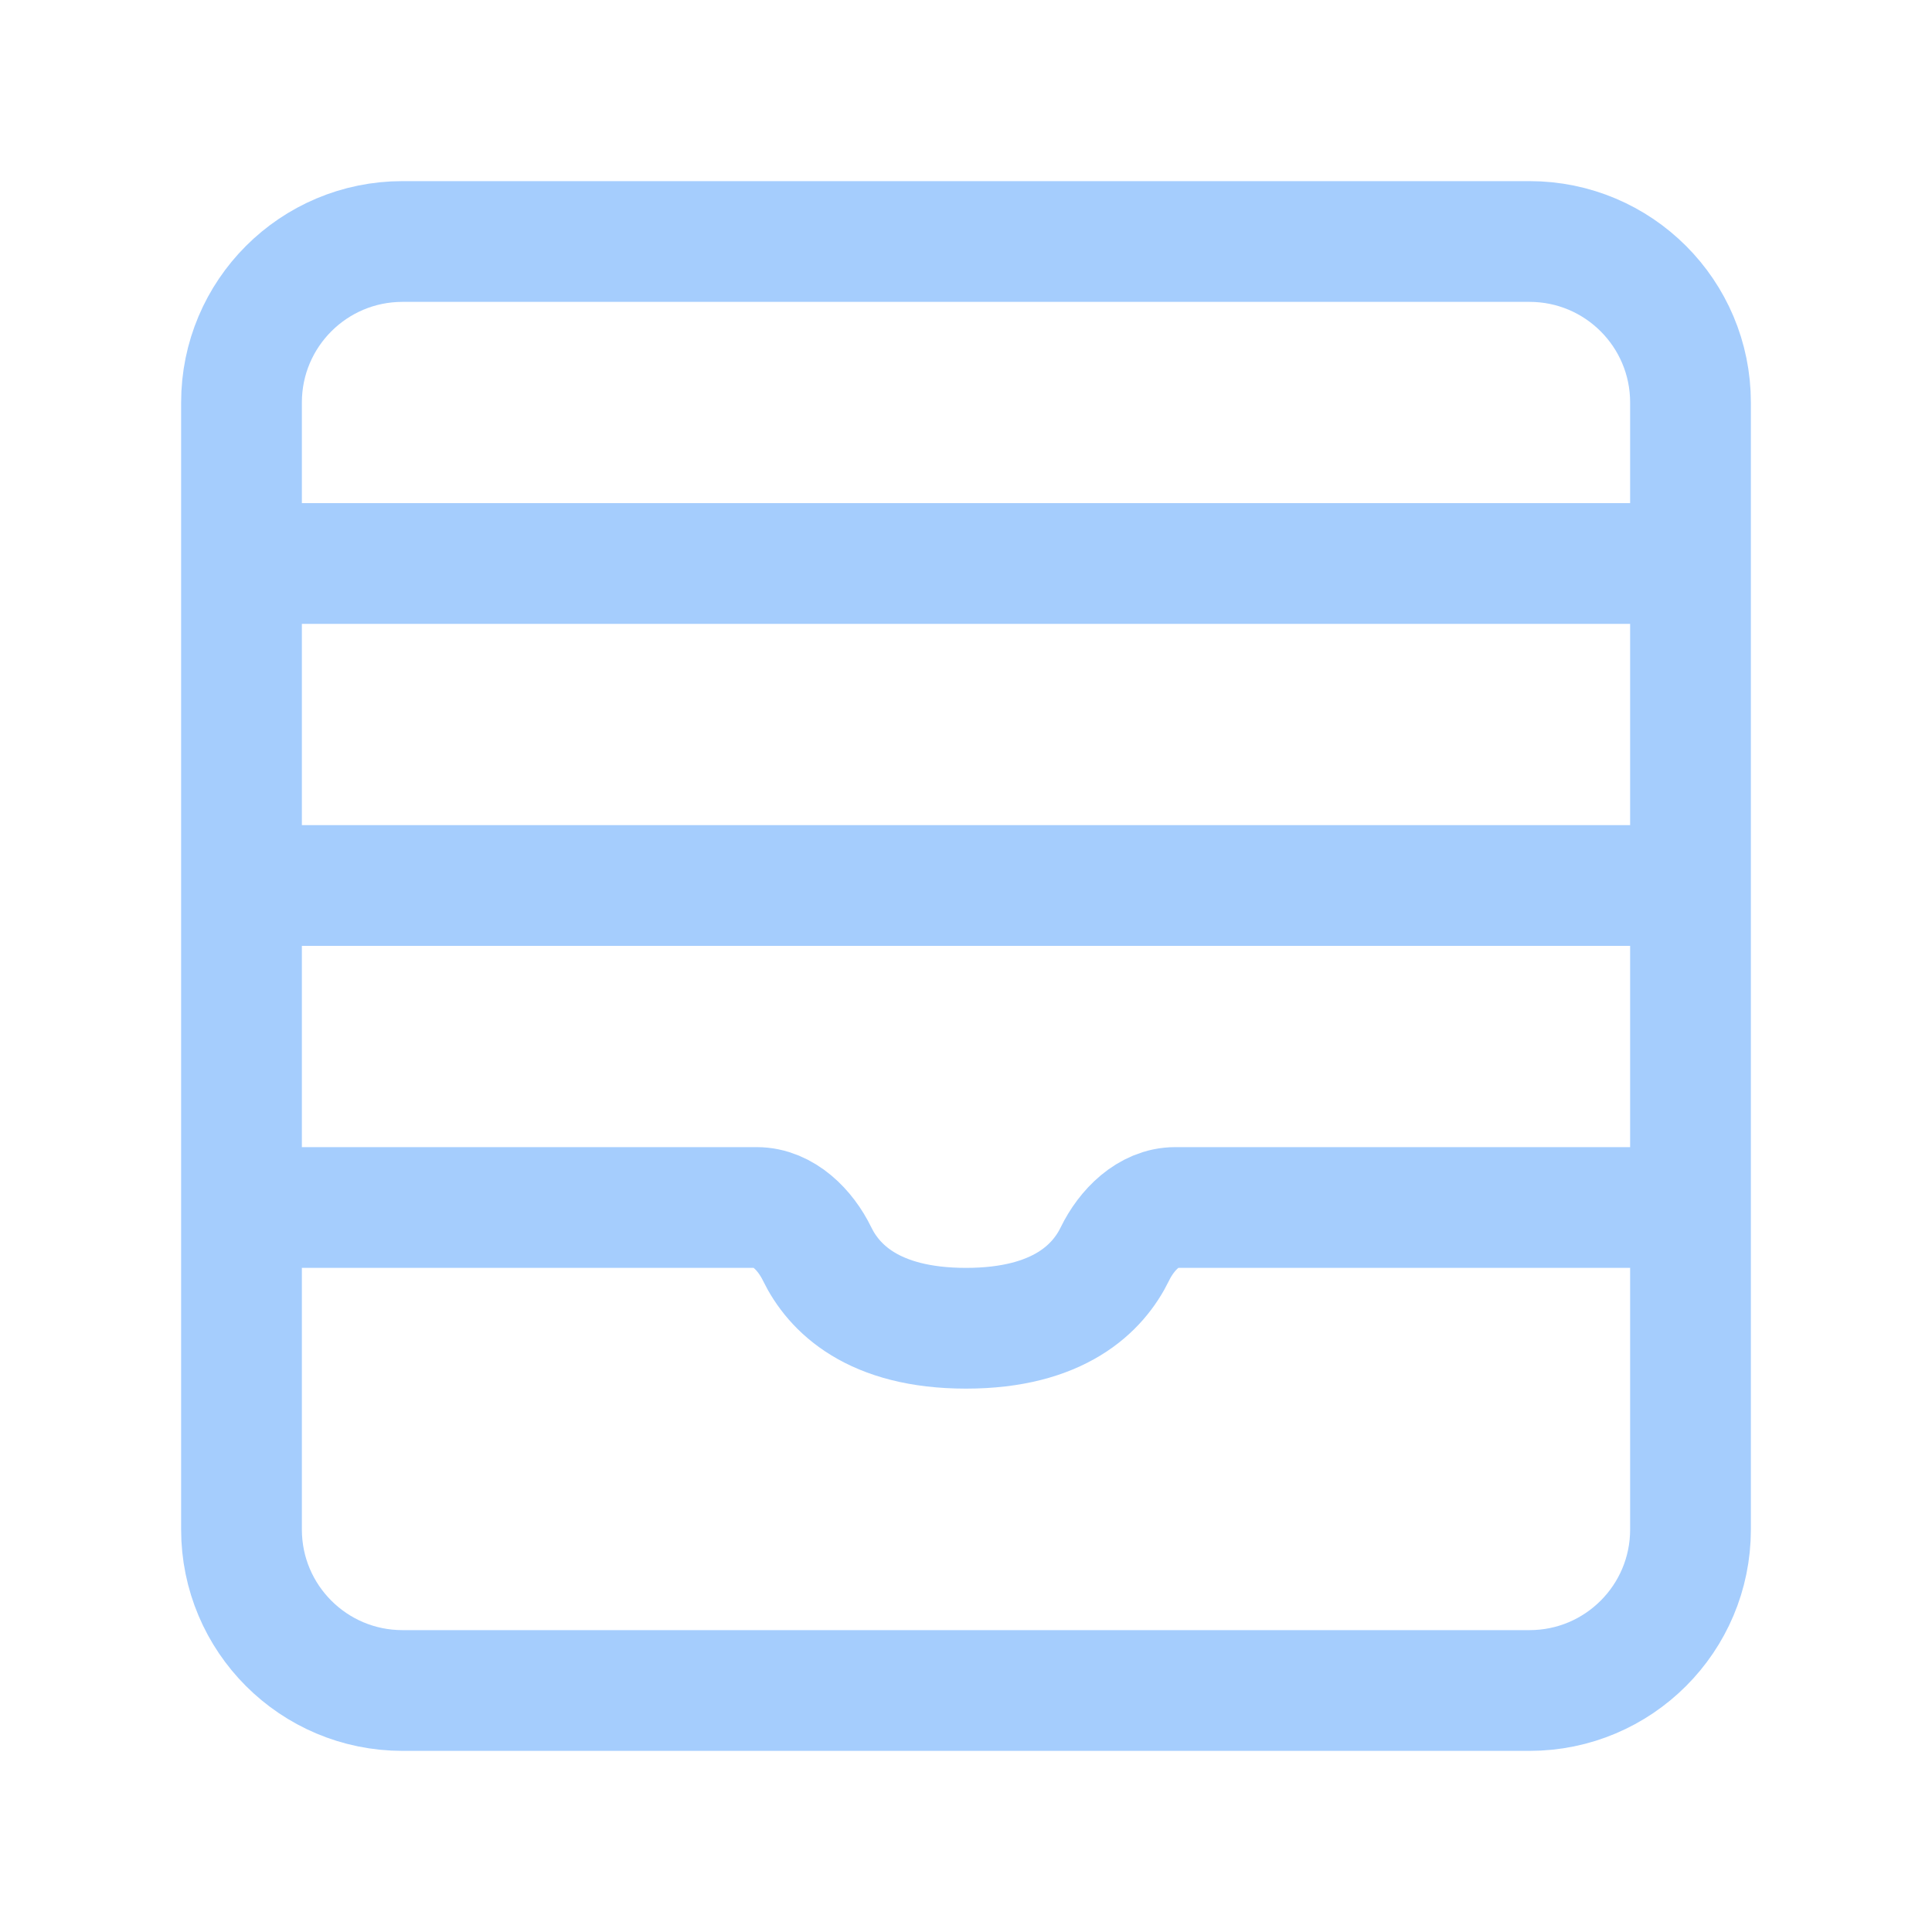
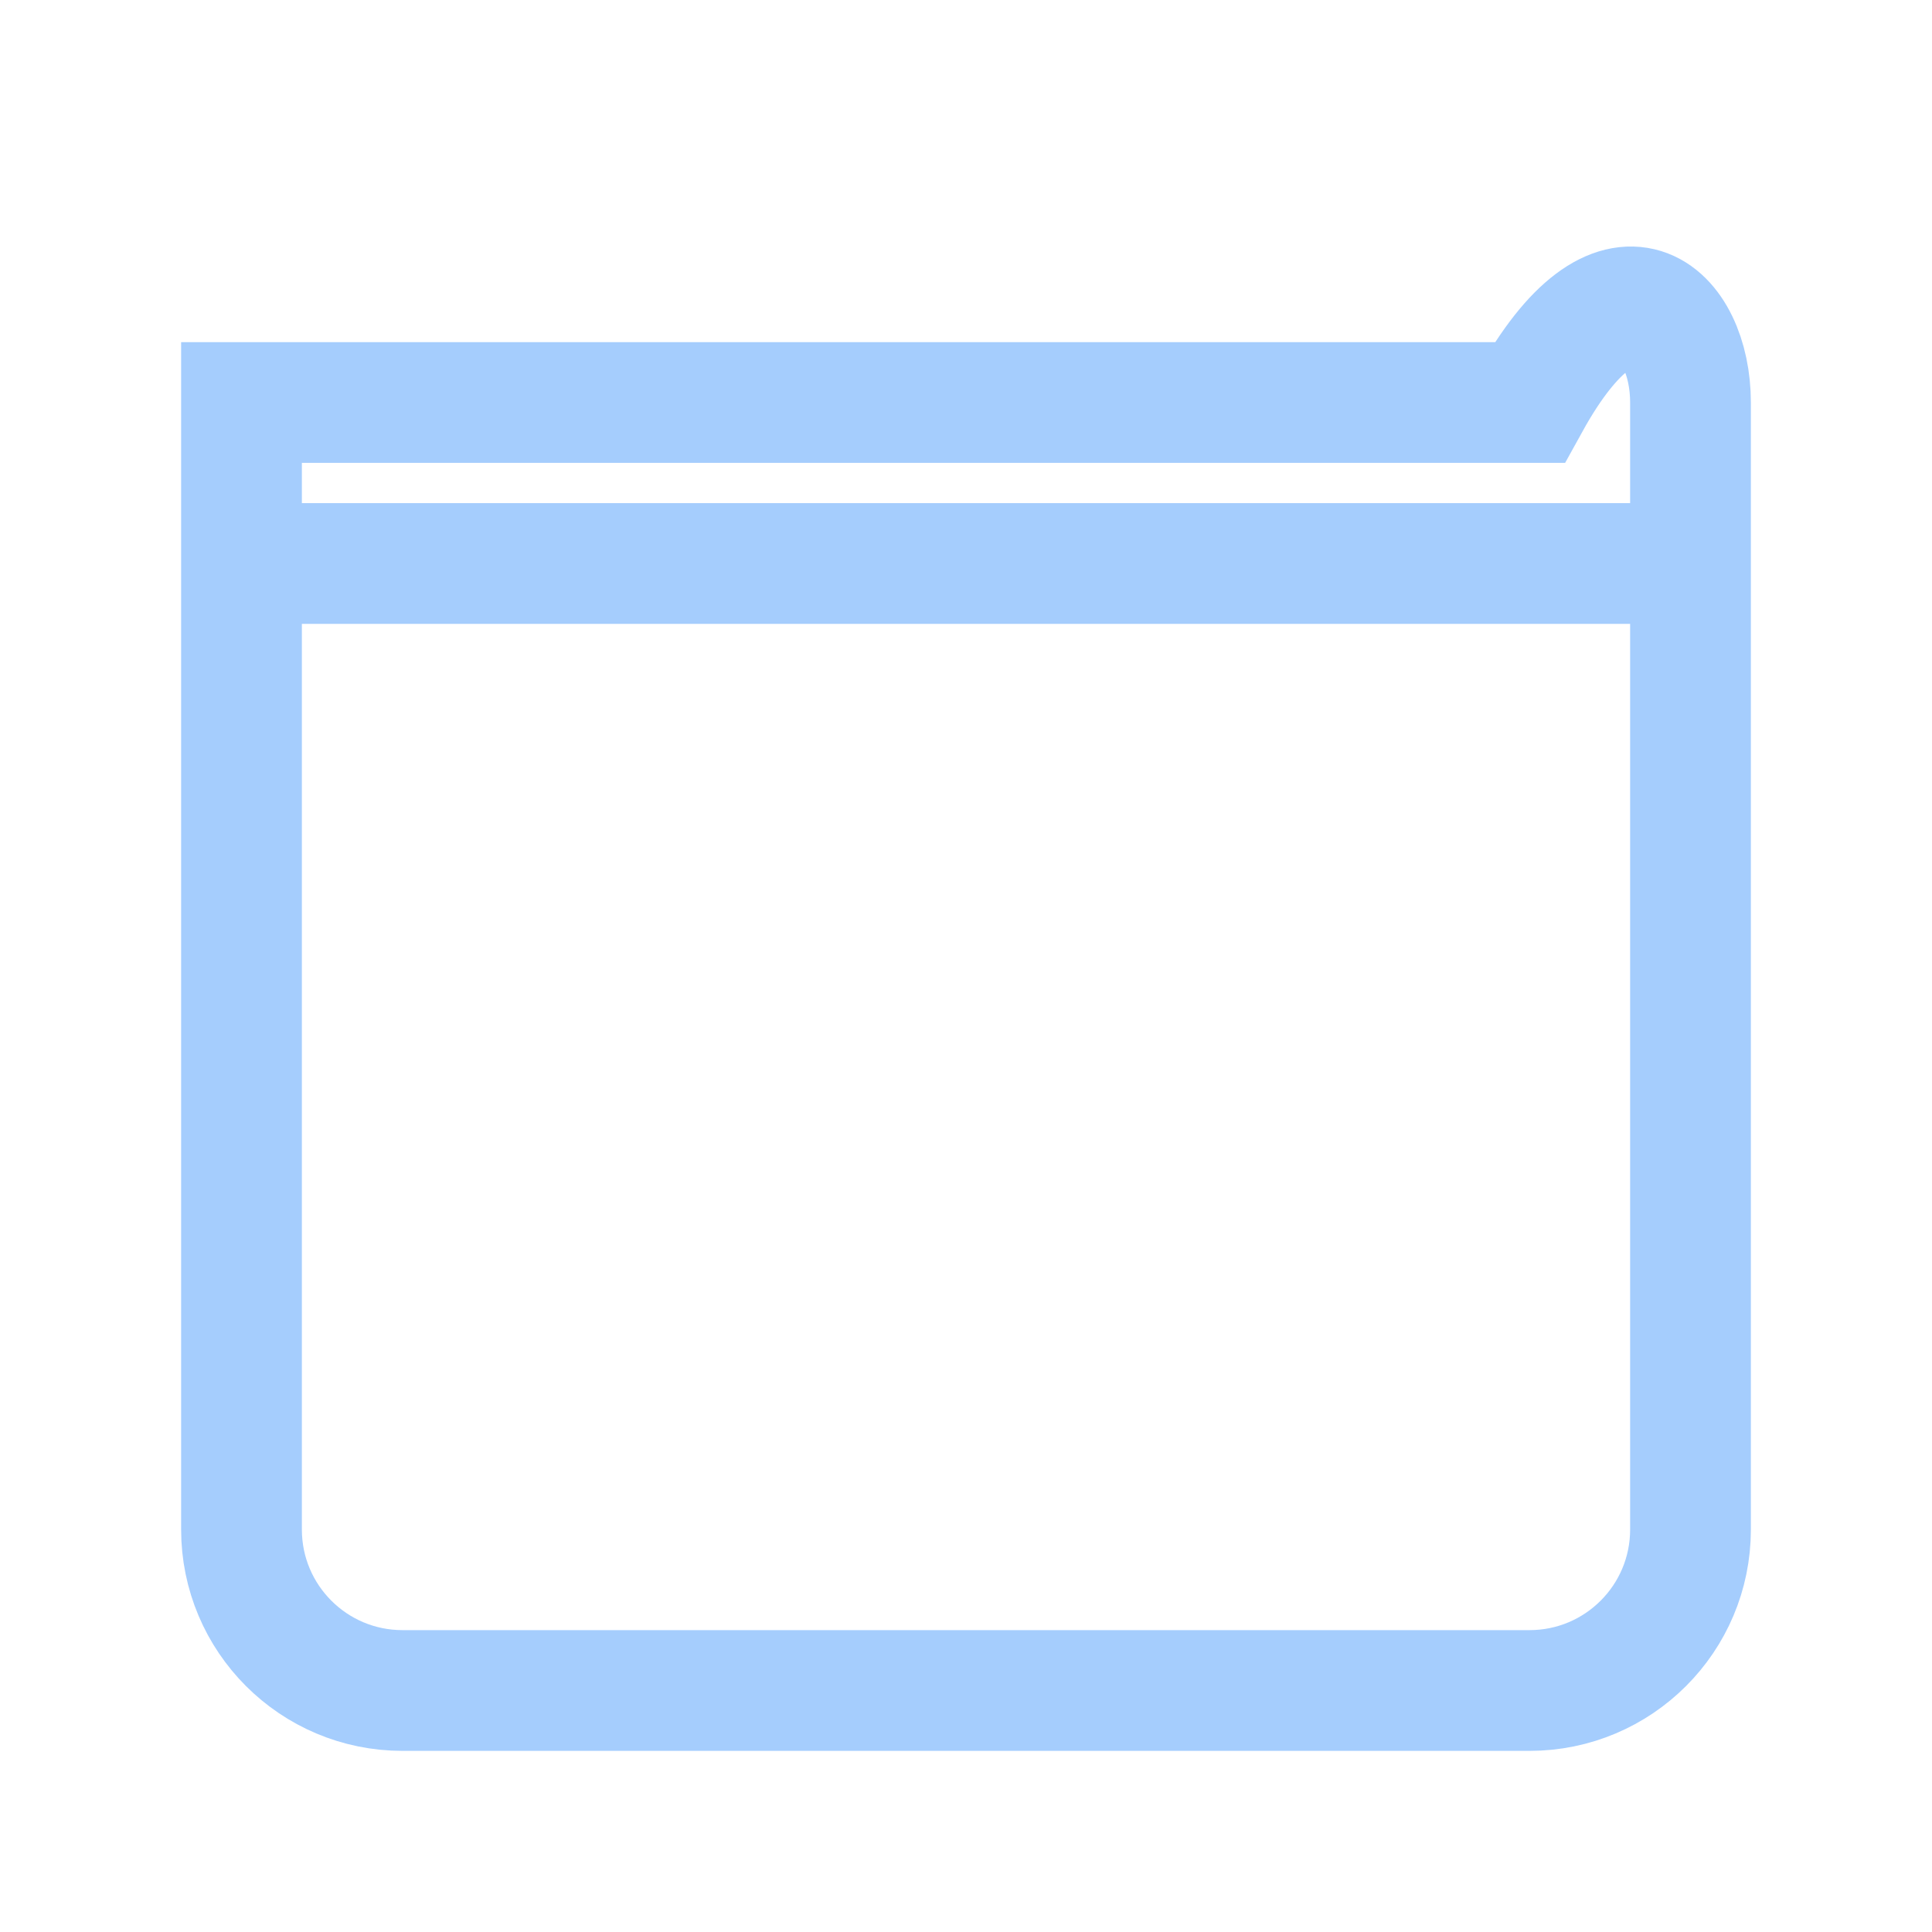
<svg xmlns="http://www.w3.org/2000/svg" width="24" height="24" viewBox="0 0 24 24" fill="none">
-   <path d="M19 21H5C3.895 21 3 20.105 3 19V5C3 3.895 3.895 3 5 3H19C20.105 3 21 3.895 21 5V19C21 20.105 20.105 21 19 21Z" stroke="#A5CDFD" stroke-width="1.5" />
-   <path d="M3 15H9.4C9.731 15 10.005 15.278 10.15 15.576C10.356 15.999 10.844 16.5 12 16.5C13.156 16.5 13.644 15.999 13.85 15.576C13.995 15.278 14.269 15 14.6 15H21" stroke="#A5CDFD" stroke-width="1.5" />
+   <path d="M19 21H5C3.895 21 3 20.105 3 19V5H19C20.105 3 21 3.895 21 5V19C21 20.105 20.105 21 19 21Z" stroke="#A5CDFD" stroke-width="1.5" />
  <path d="M3 7H21" stroke="#A5CDFD" stroke-width="1.5" />
-   <path d="M3 11H21" stroke="#A5CDFD" stroke-width="1.5" />
</svg>